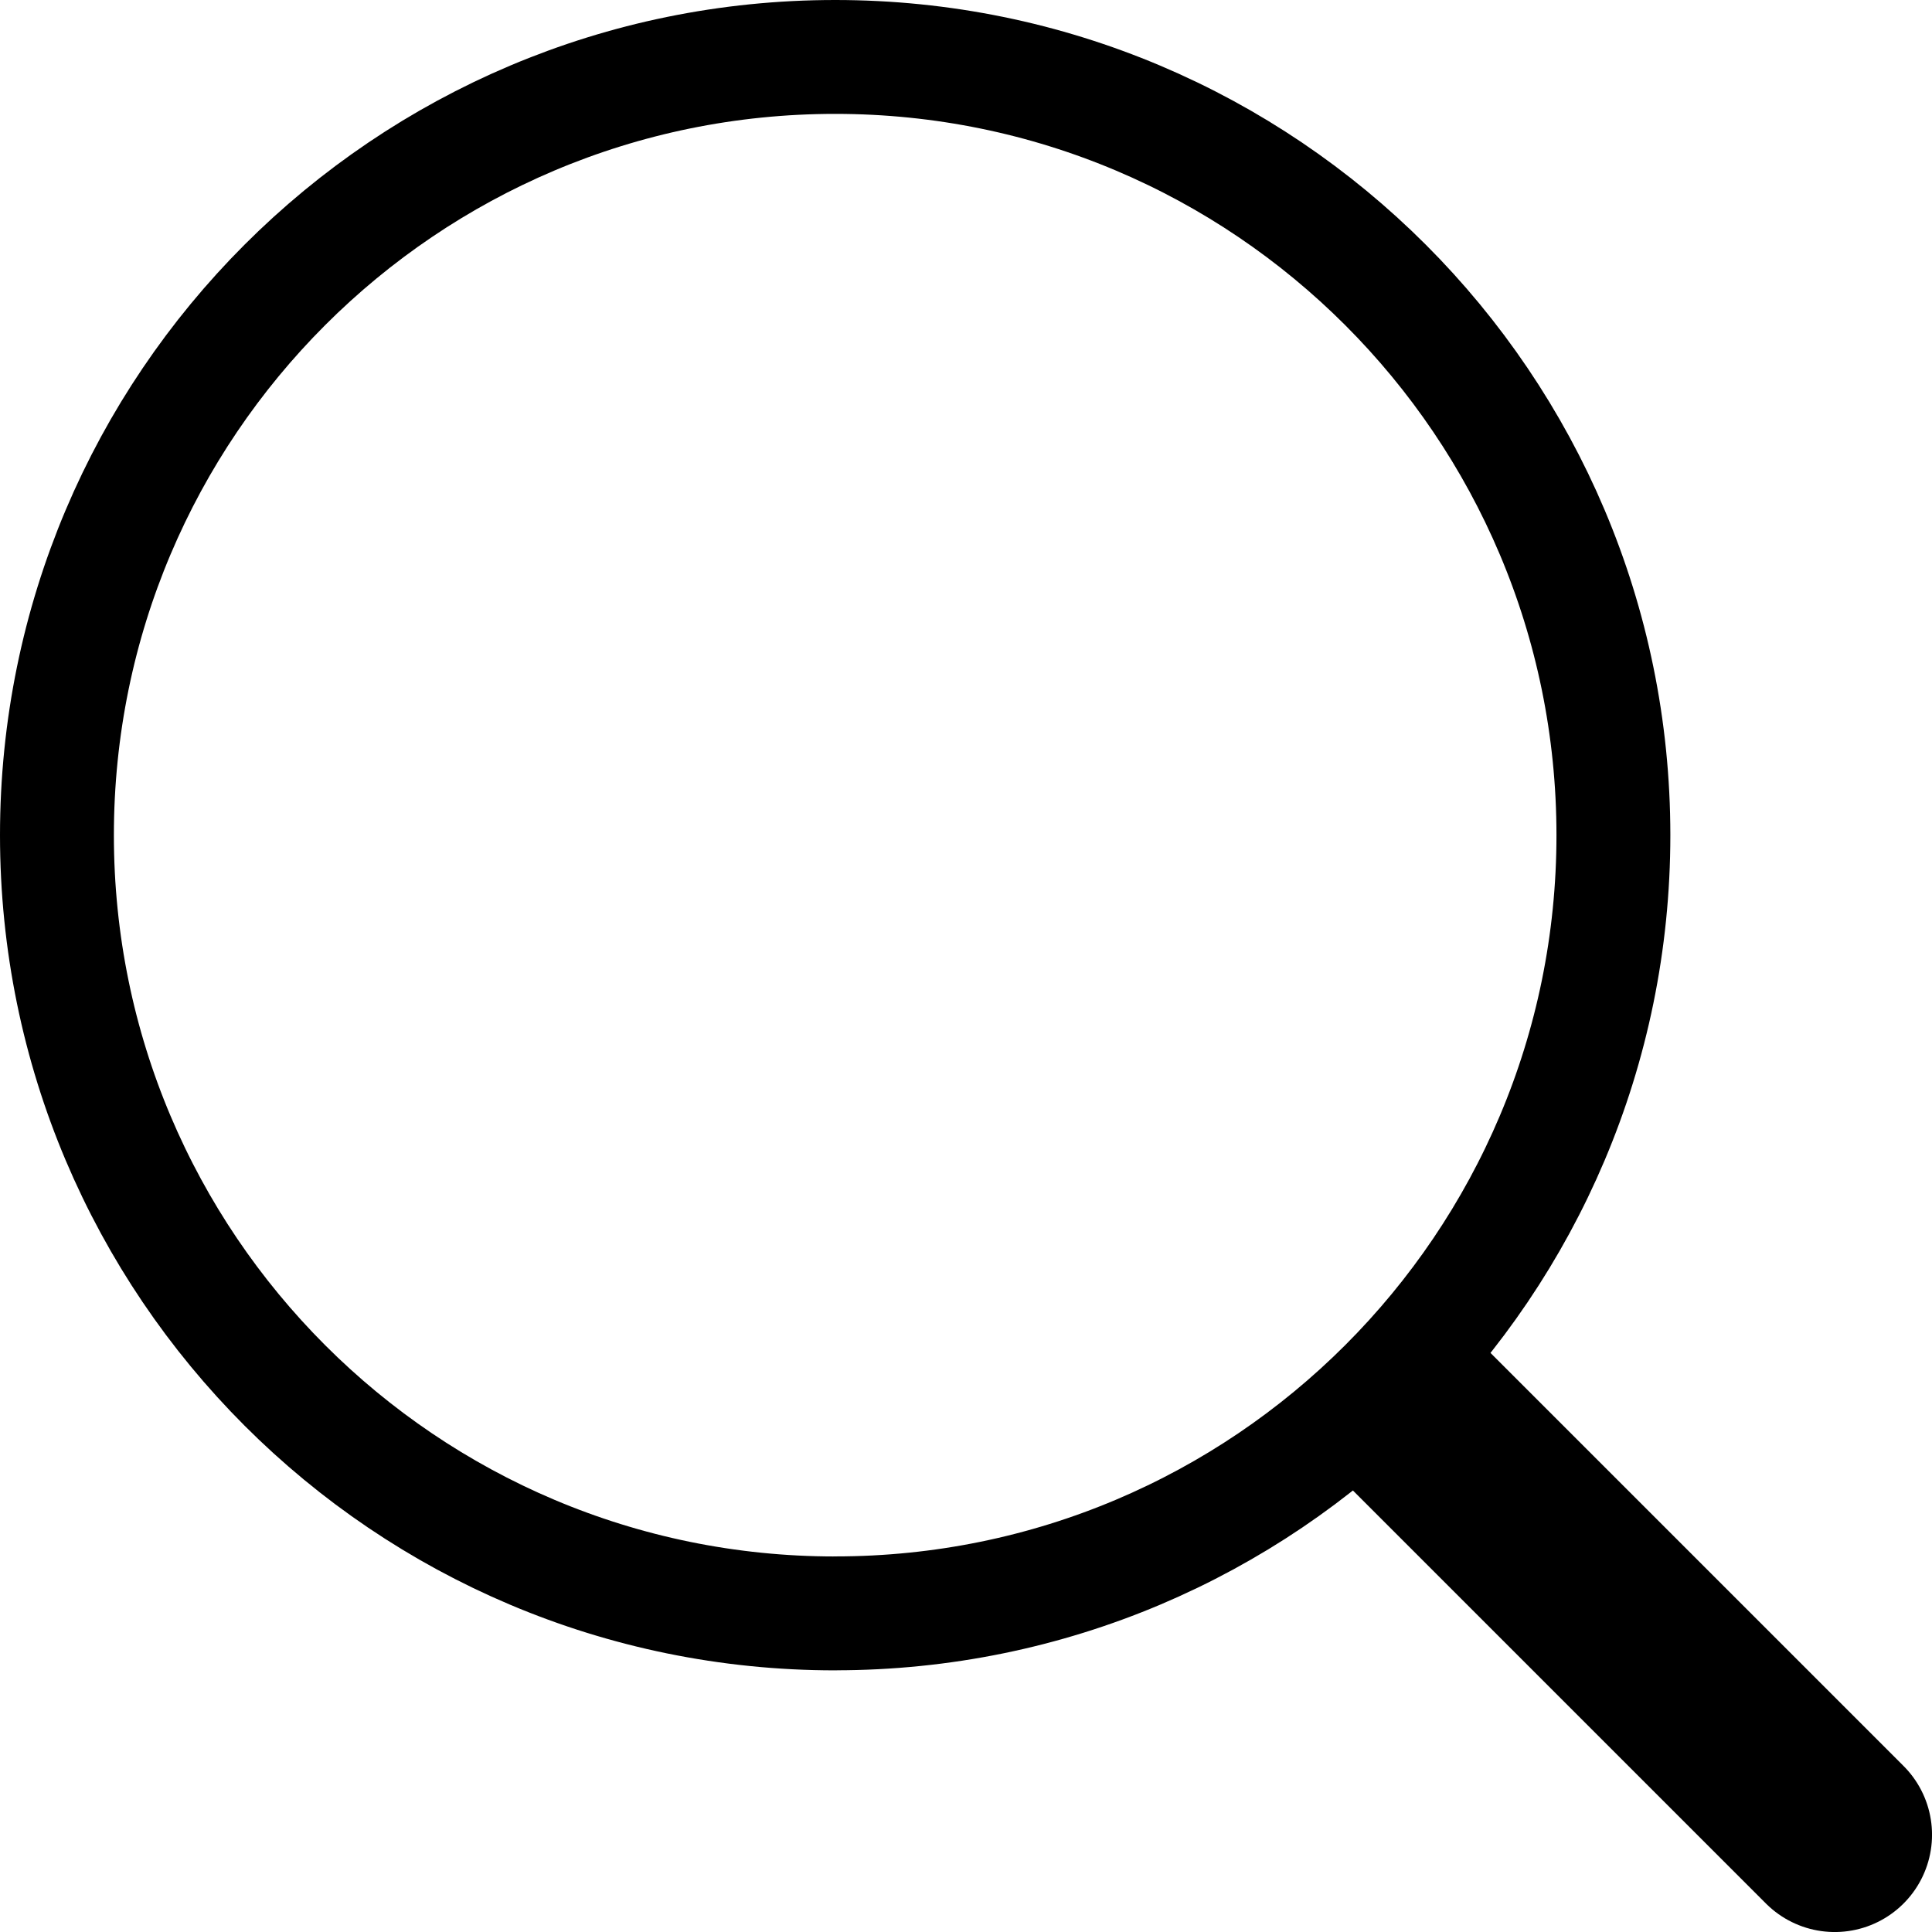
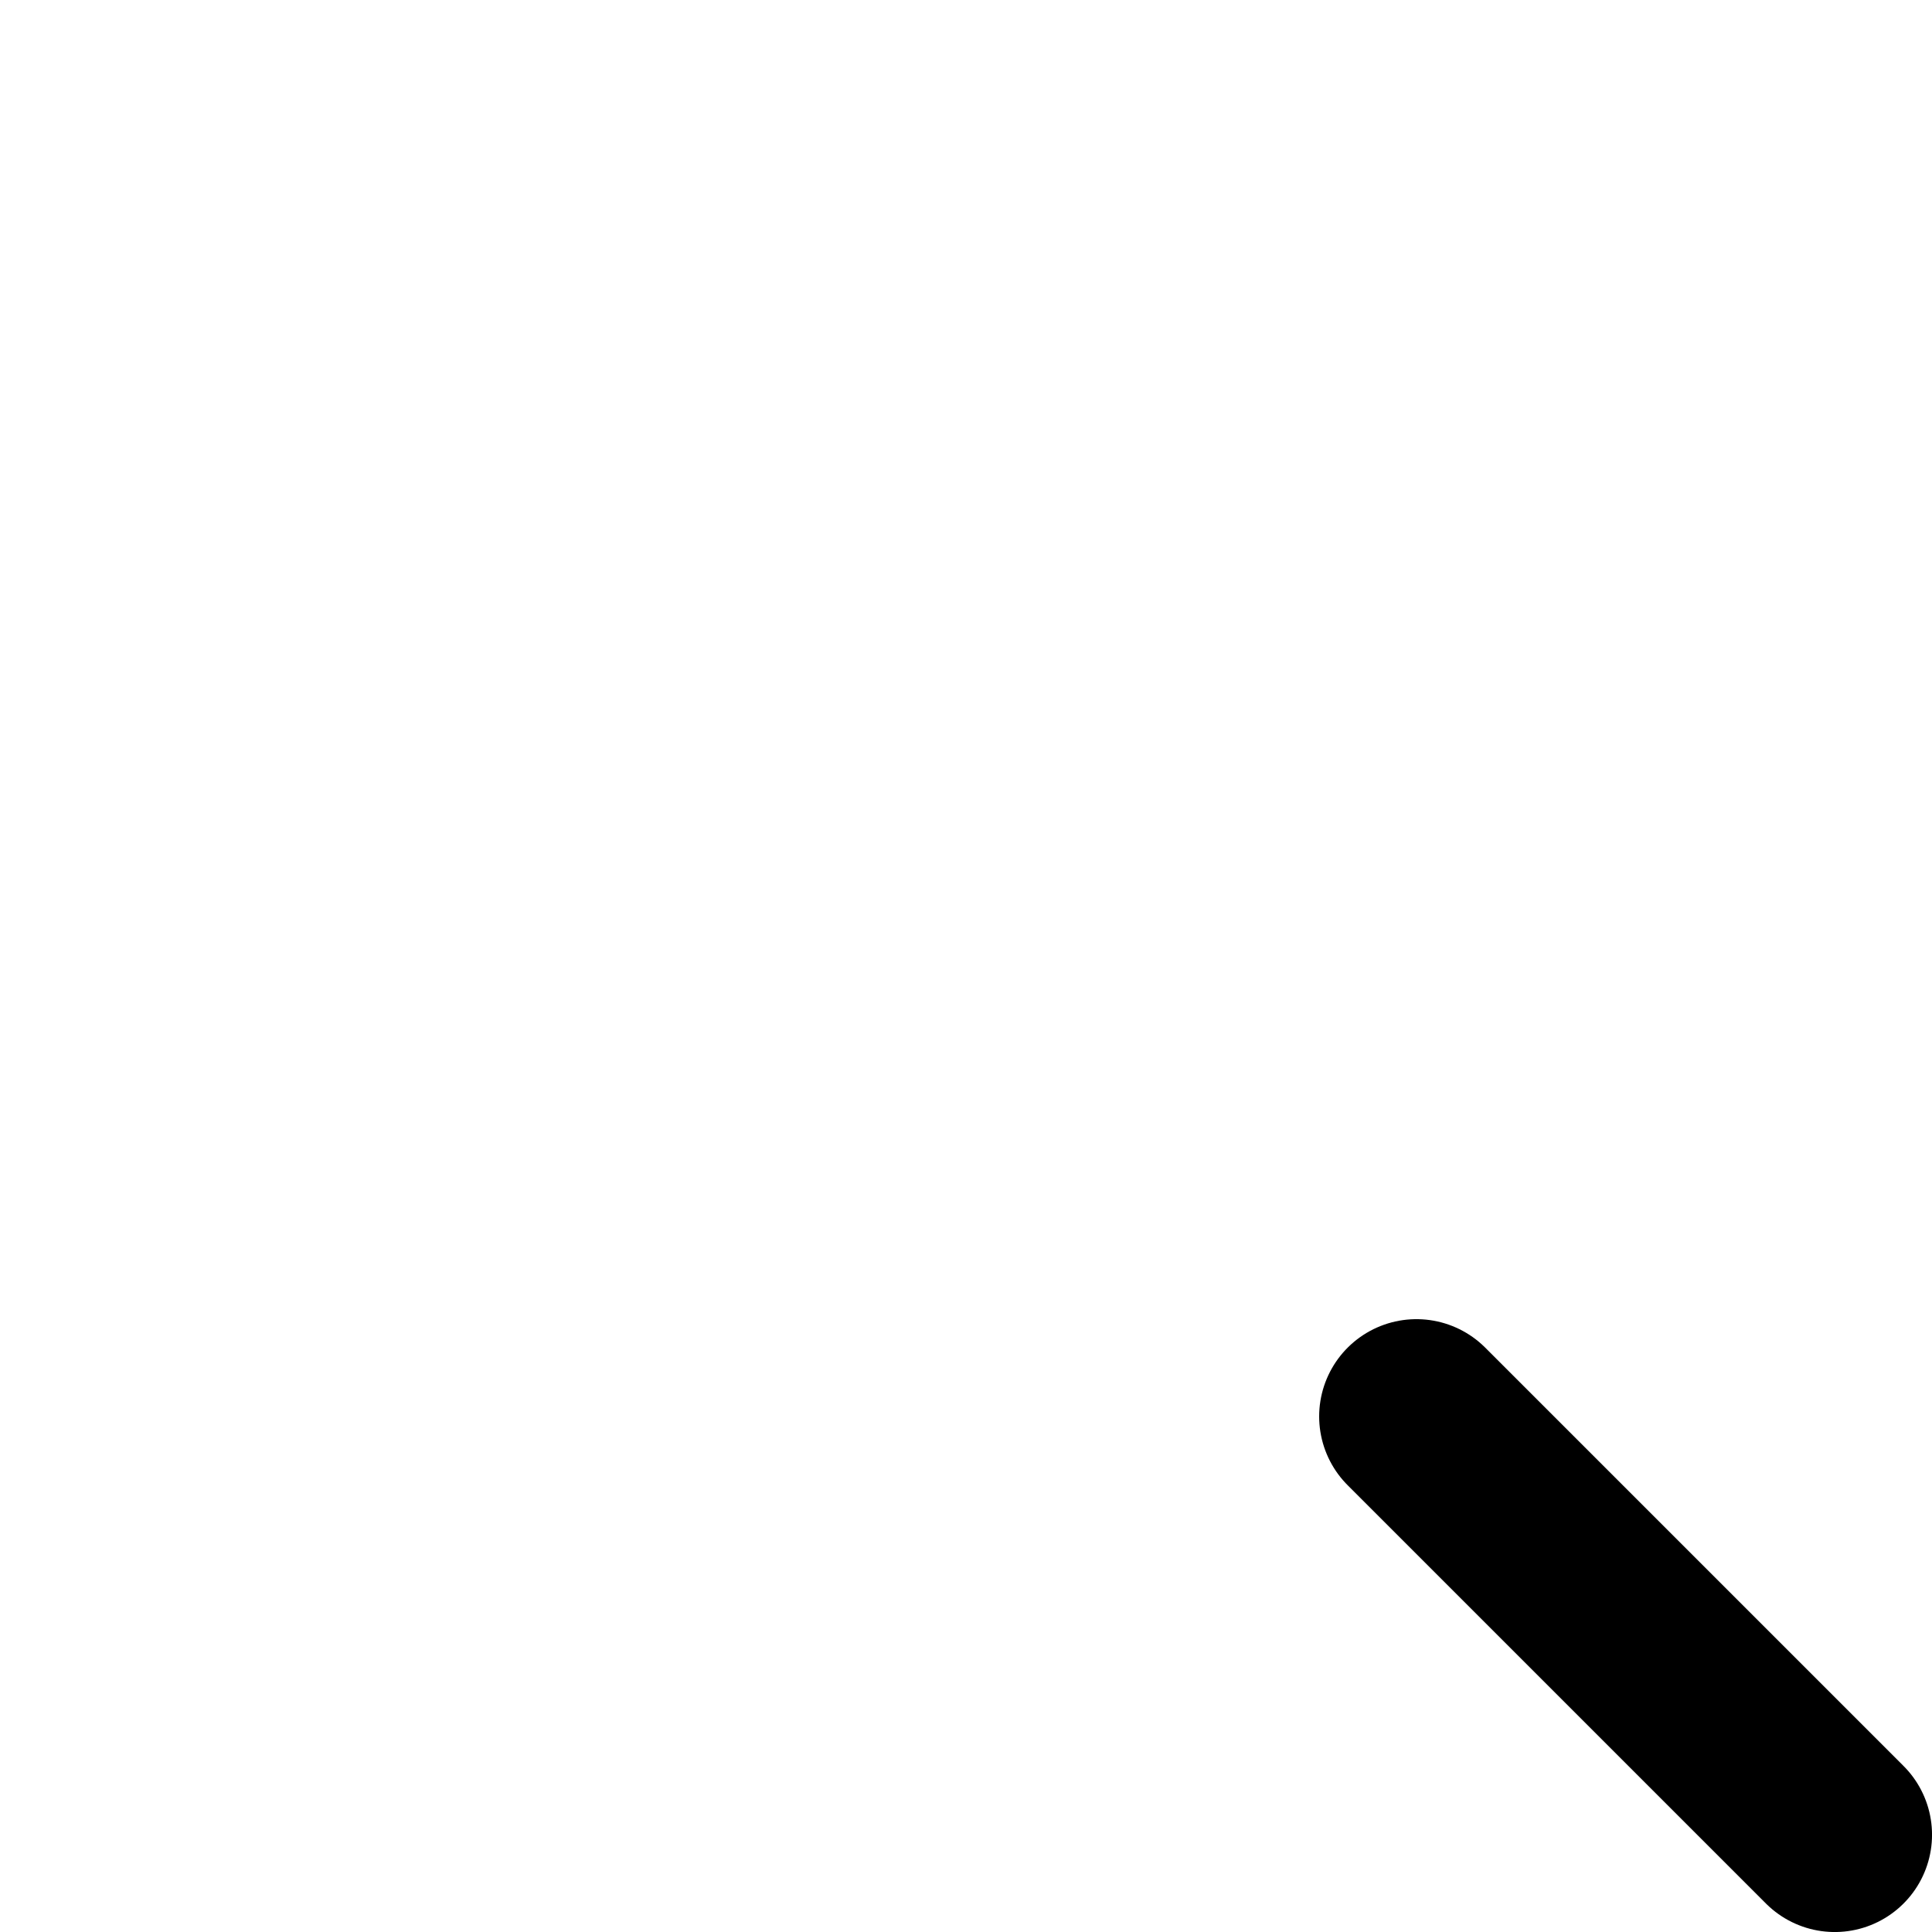
<svg xmlns="http://www.w3.org/2000/svg" xmlns:ns1="http://sodipodi.sourceforge.net/DTD/sodipodi-0.dtd" xmlns:ns2="http://www.inkscape.org/namespaces/inkscape" width="33.929" height="33.929" viewBox="0 0 33.929 33.929" fill="none" version="1.1" id="svg5" ns1:docname="icon-search.svg" ns2:version="1.0.1 (3bc2e813f5, 2020-09-07)">
  <defs id="defs9" />
  <ns1:namedview pagecolor="#ffffff" bordercolor="#666666" borderopacity="1" objecttolerance="10" gridtolerance="10" guidetolerance="10" ns2:pageopacity="0" ns2:pageshadow="2" ns2:window-width="1920" ns2:window-height="991" id="namedview7" showgrid="false" fit-margin-top="0" fit-margin-left="0" fit-margin-right="0" fit-margin-bottom="0" ns2:zoom="23.428571" ns2:cx="17.375" ns2:cy="11.753049" ns2:window-x="-9" ns2:window-y="-9" ns2:window-maximized="1" ns2:current-layer="svg5" />
  <g id="Group" transform="translate(-0.125,-0.625)">
-     <path id="Vector" d="m 14.792,28.958 c 7.548,0 13.667,-6.119 13.667,-13.667 C 28.458,7.744 22.34,1.625 14.792,1.625 7.244,1.625 1.125,7.744 1.125,15.292 c 0,7.548 6.119,13.667 13.667,13.667 z" stroke="#000000" stroke-width="2" stroke-linecap="round" stroke-linejoin="round" />
    <path id="Vector_2" d="M 32.346,32.846 25,25.5" stroke="#000000" stroke-width="3.417" stroke-linecap="round" stroke-linejoin="round" />
  </g>
</svg>